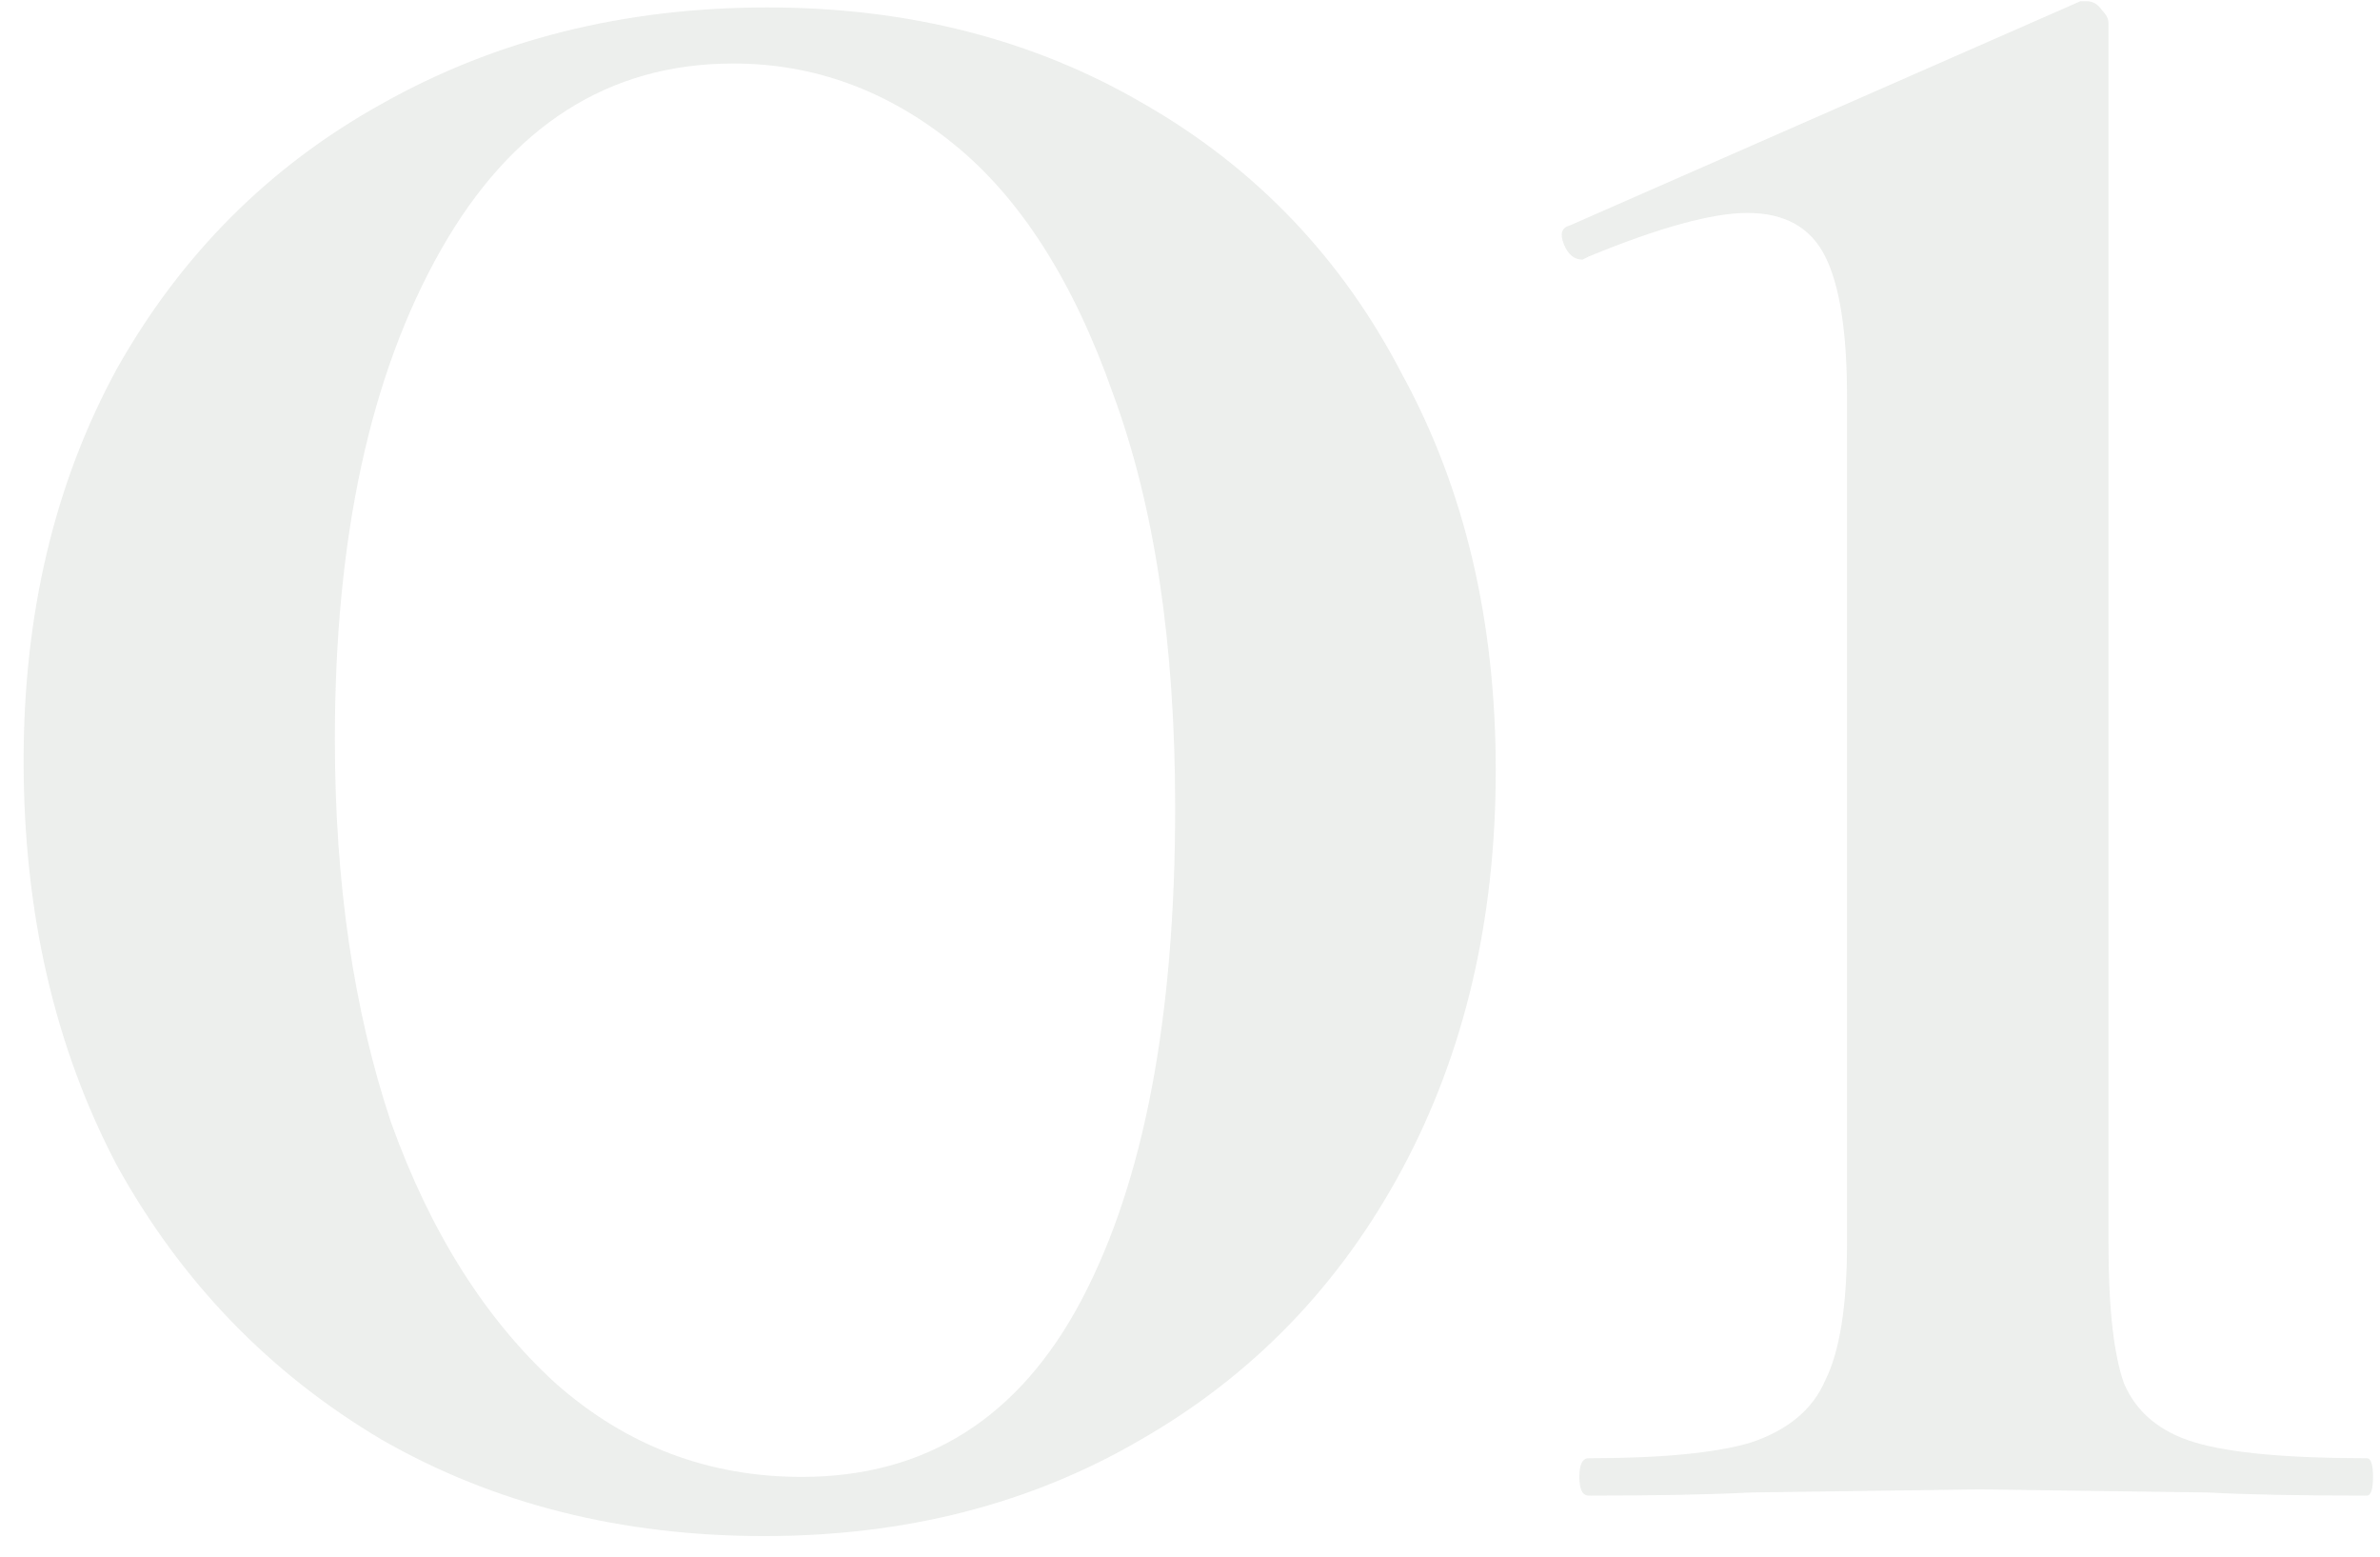
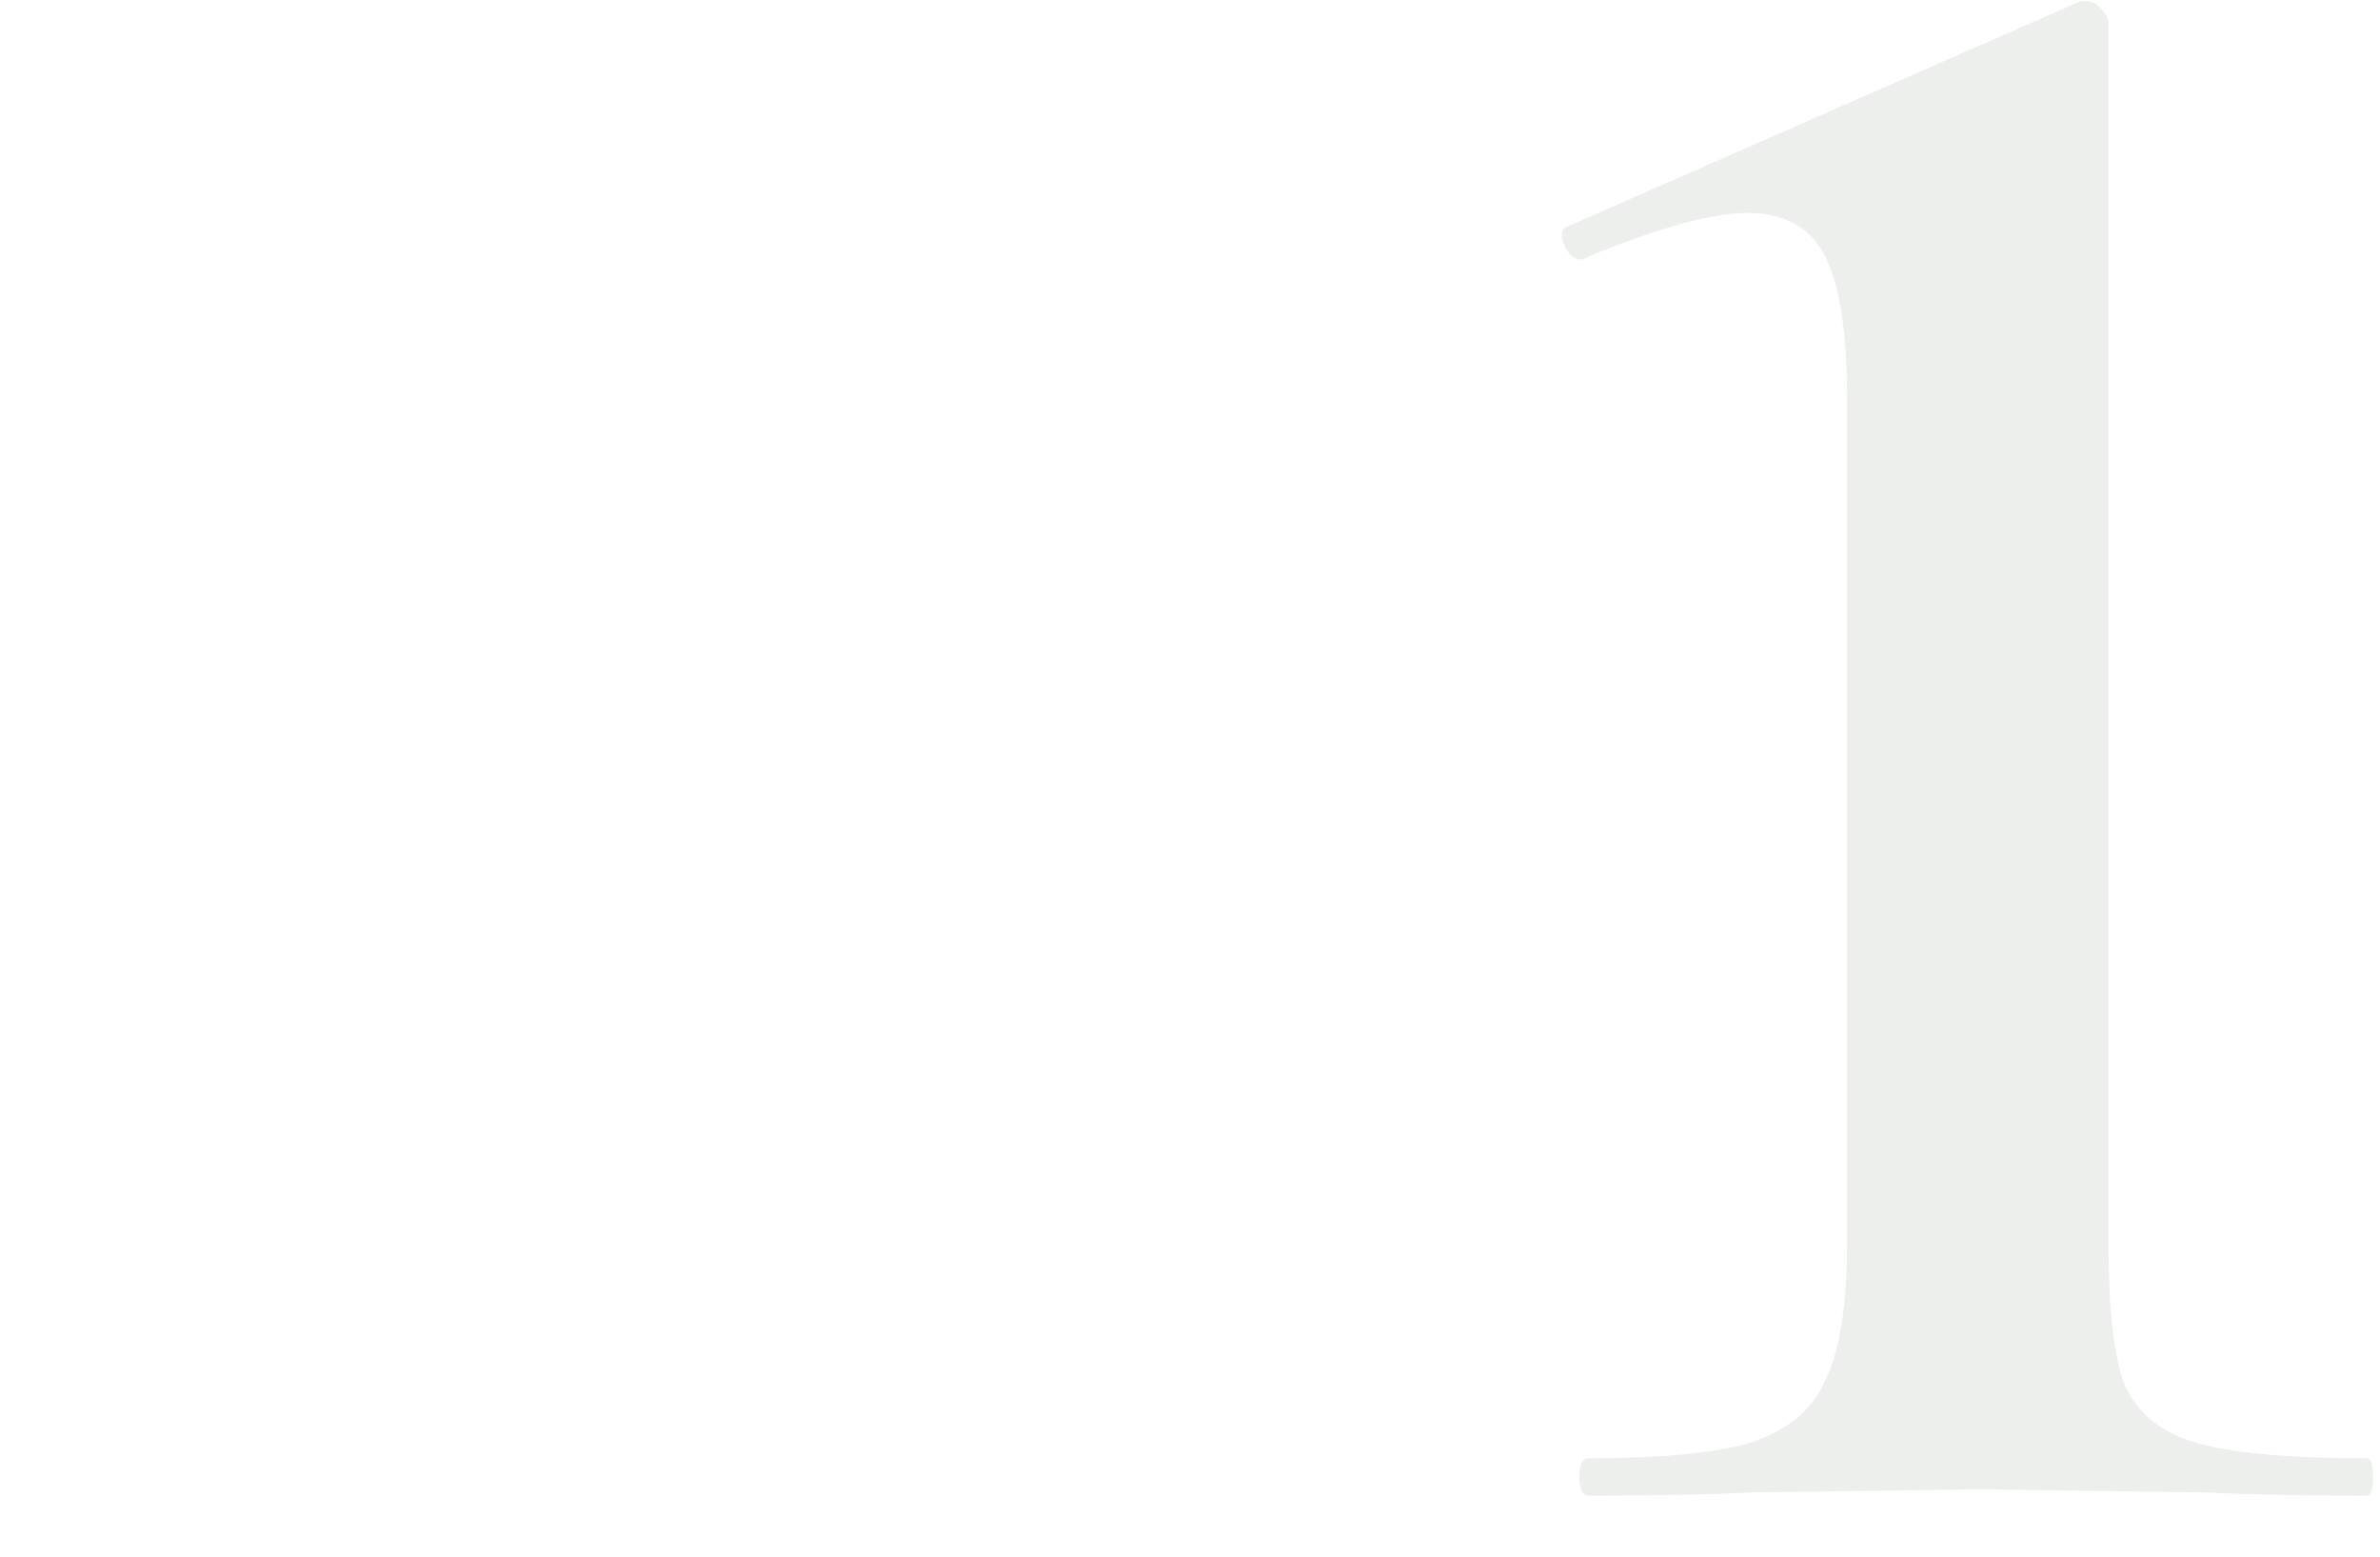
<svg xmlns="http://www.w3.org/2000/svg" width="78" height="51" viewBox="0 0 78 51" fill="none">
  <g opacity="0.1">
-     <path d="M25.05 50.326C20.358 50.326 16.176 49.272 12.504 47.164C8.832 44.988 5.942 41.996 3.834 38.188C1.794 34.312 0.774 29.892 0.774 24.928C0.774 20.1 1.794 15.816 3.834 12.076C5.942 8.336 8.832 5.446 12.504 3.406C16.244 1.298 20.46 0.244 25.152 0.244C29.776 0.244 33.89 1.298 37.494 3.406C41.166 5.514 43.988 8.472 45.96 12.28C48 16.02 49.02 20.338 49.02 25.234C49.02 30.13 48 34.482 45.96 38.29C43.92 42.098 41.064 45.056 37.392 47.164C33.788 49.272 29.674 50.326 25.05 50.326ZM26.274 48.388C30.354 48.388 33.414 46.45 35.454 42.574C37.494 38.698 38.514 33.326 38.514 26.458C38.514 21.086 37.834 16.564 36.474 12.892C35.182 9.22 33.448 6.5 31.272 4.732C29.096 2.964 26.682 2.08 24.03 2.08C19.95 2.08 16.754 4.12 14.442 8.2C12.13 12.28 10.974 17.618 10.974 24.214C10.974 28.906 11.586 33.088 12.81 36.76C14.102 40.364 15.904 43.22 18.216 45.328C20.528 47.368 23.214 48.388 26.274 48.388Z" fill="#445843" />
    <path d="M52.067 49C51.863 49 51.761 48.796 51.761 48.388C51.761 47.98 51.863 47.776 52.067 47.776C54.447 47.776 56.215 47.606 57.371 47.266C58.595 46.858 59.411 46.178 59.819 45.226C60.295 44.274 60.533 42.778 60.533 40.738V12.994C60.533 10.886 60.295 9.356 59.819 8.404C59.343 7.452 58.493 6.976 57.269 6.976C56.113 6.976 54.379 7.452 52.067 8.404L51.863 8.506C51.591 8.506 51.387 8.336 51.251 7.996C51.115 7.656 51.183 7.452 51.455 7.384L68.183 0.04H68.387C68.591 0.04 68.761 0.142 68.897 0.346C69.033 0.482 69.101 0.618 69.101 0.754V40.738C69.101 42.846 69.271 44.376 69.611 45.328C70.019 46.28 70.801 46.926 71.957 47.266C73.113 47.606 74.983 47.776 77.567 47.776C77.703 47.776 77.771 47.98 77.771 48.388C77.771 48.796 77.703 49 77.567 49C75.323 49 73.589 48.966 72.365 48.898L64.817 48.796L57.371 48.898C56.079 48.966 54.311 49 52.067 49Z" fill="#445843" />
  </g>
</svg>